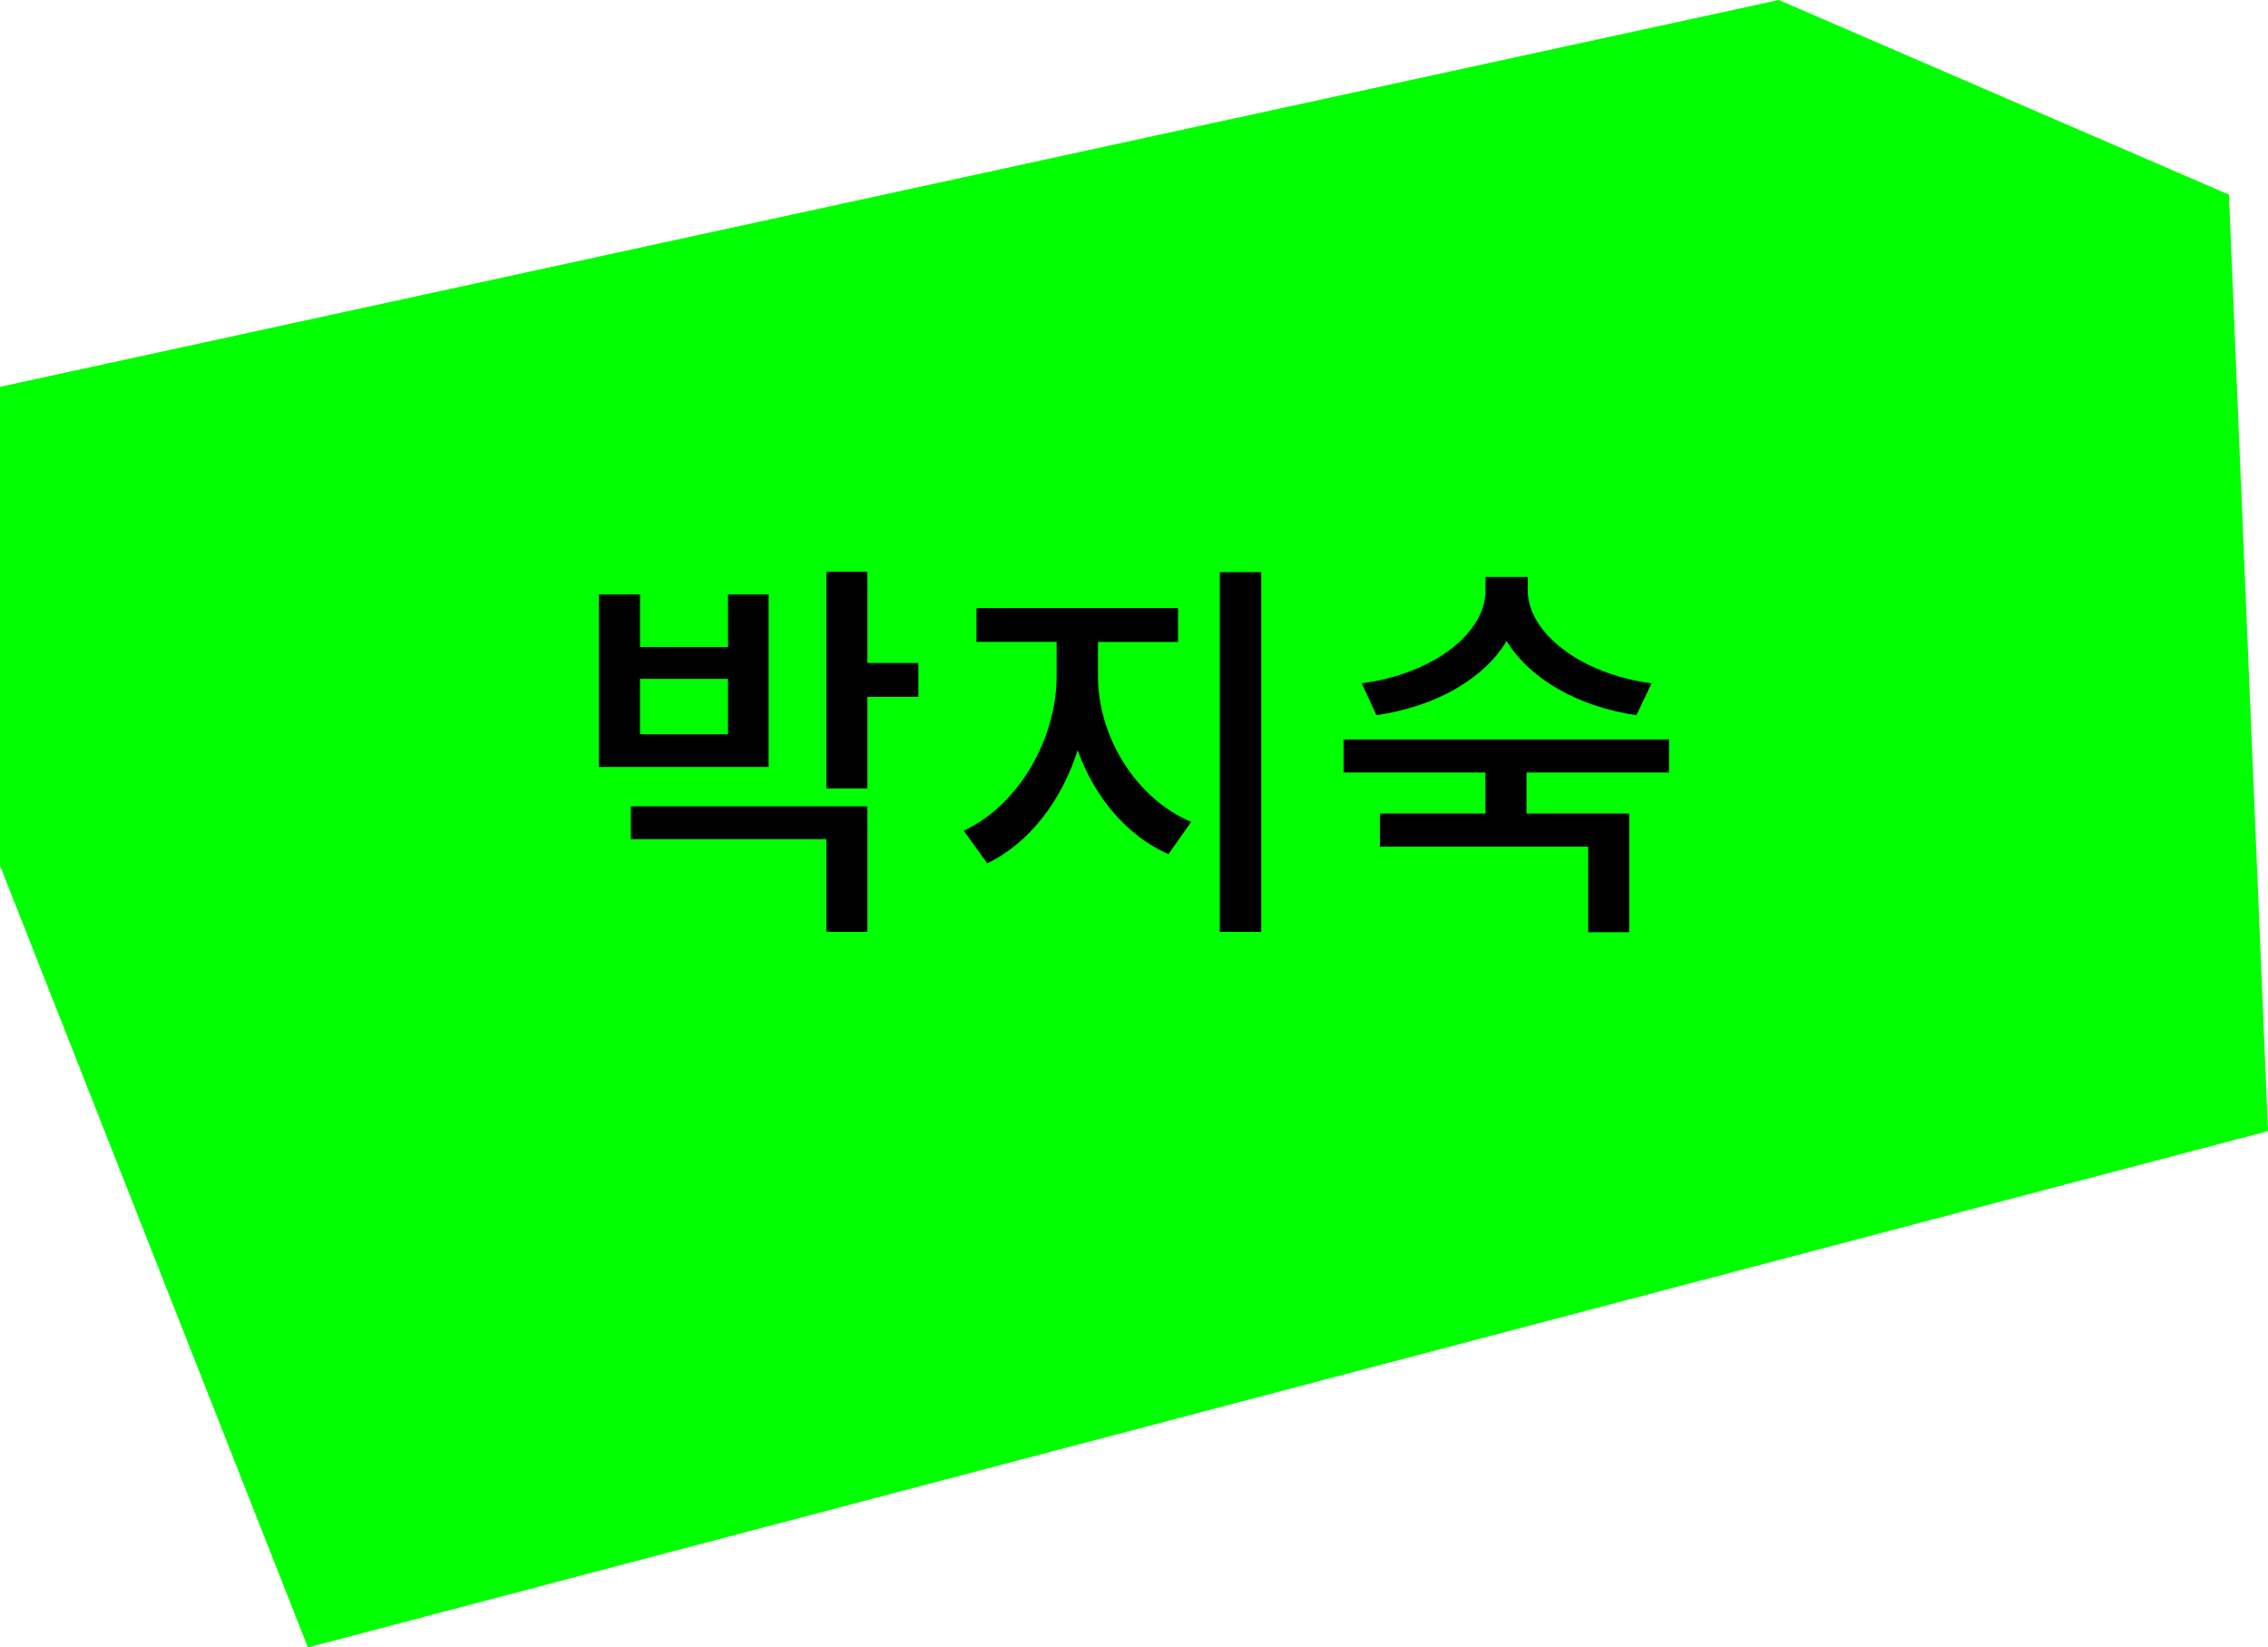
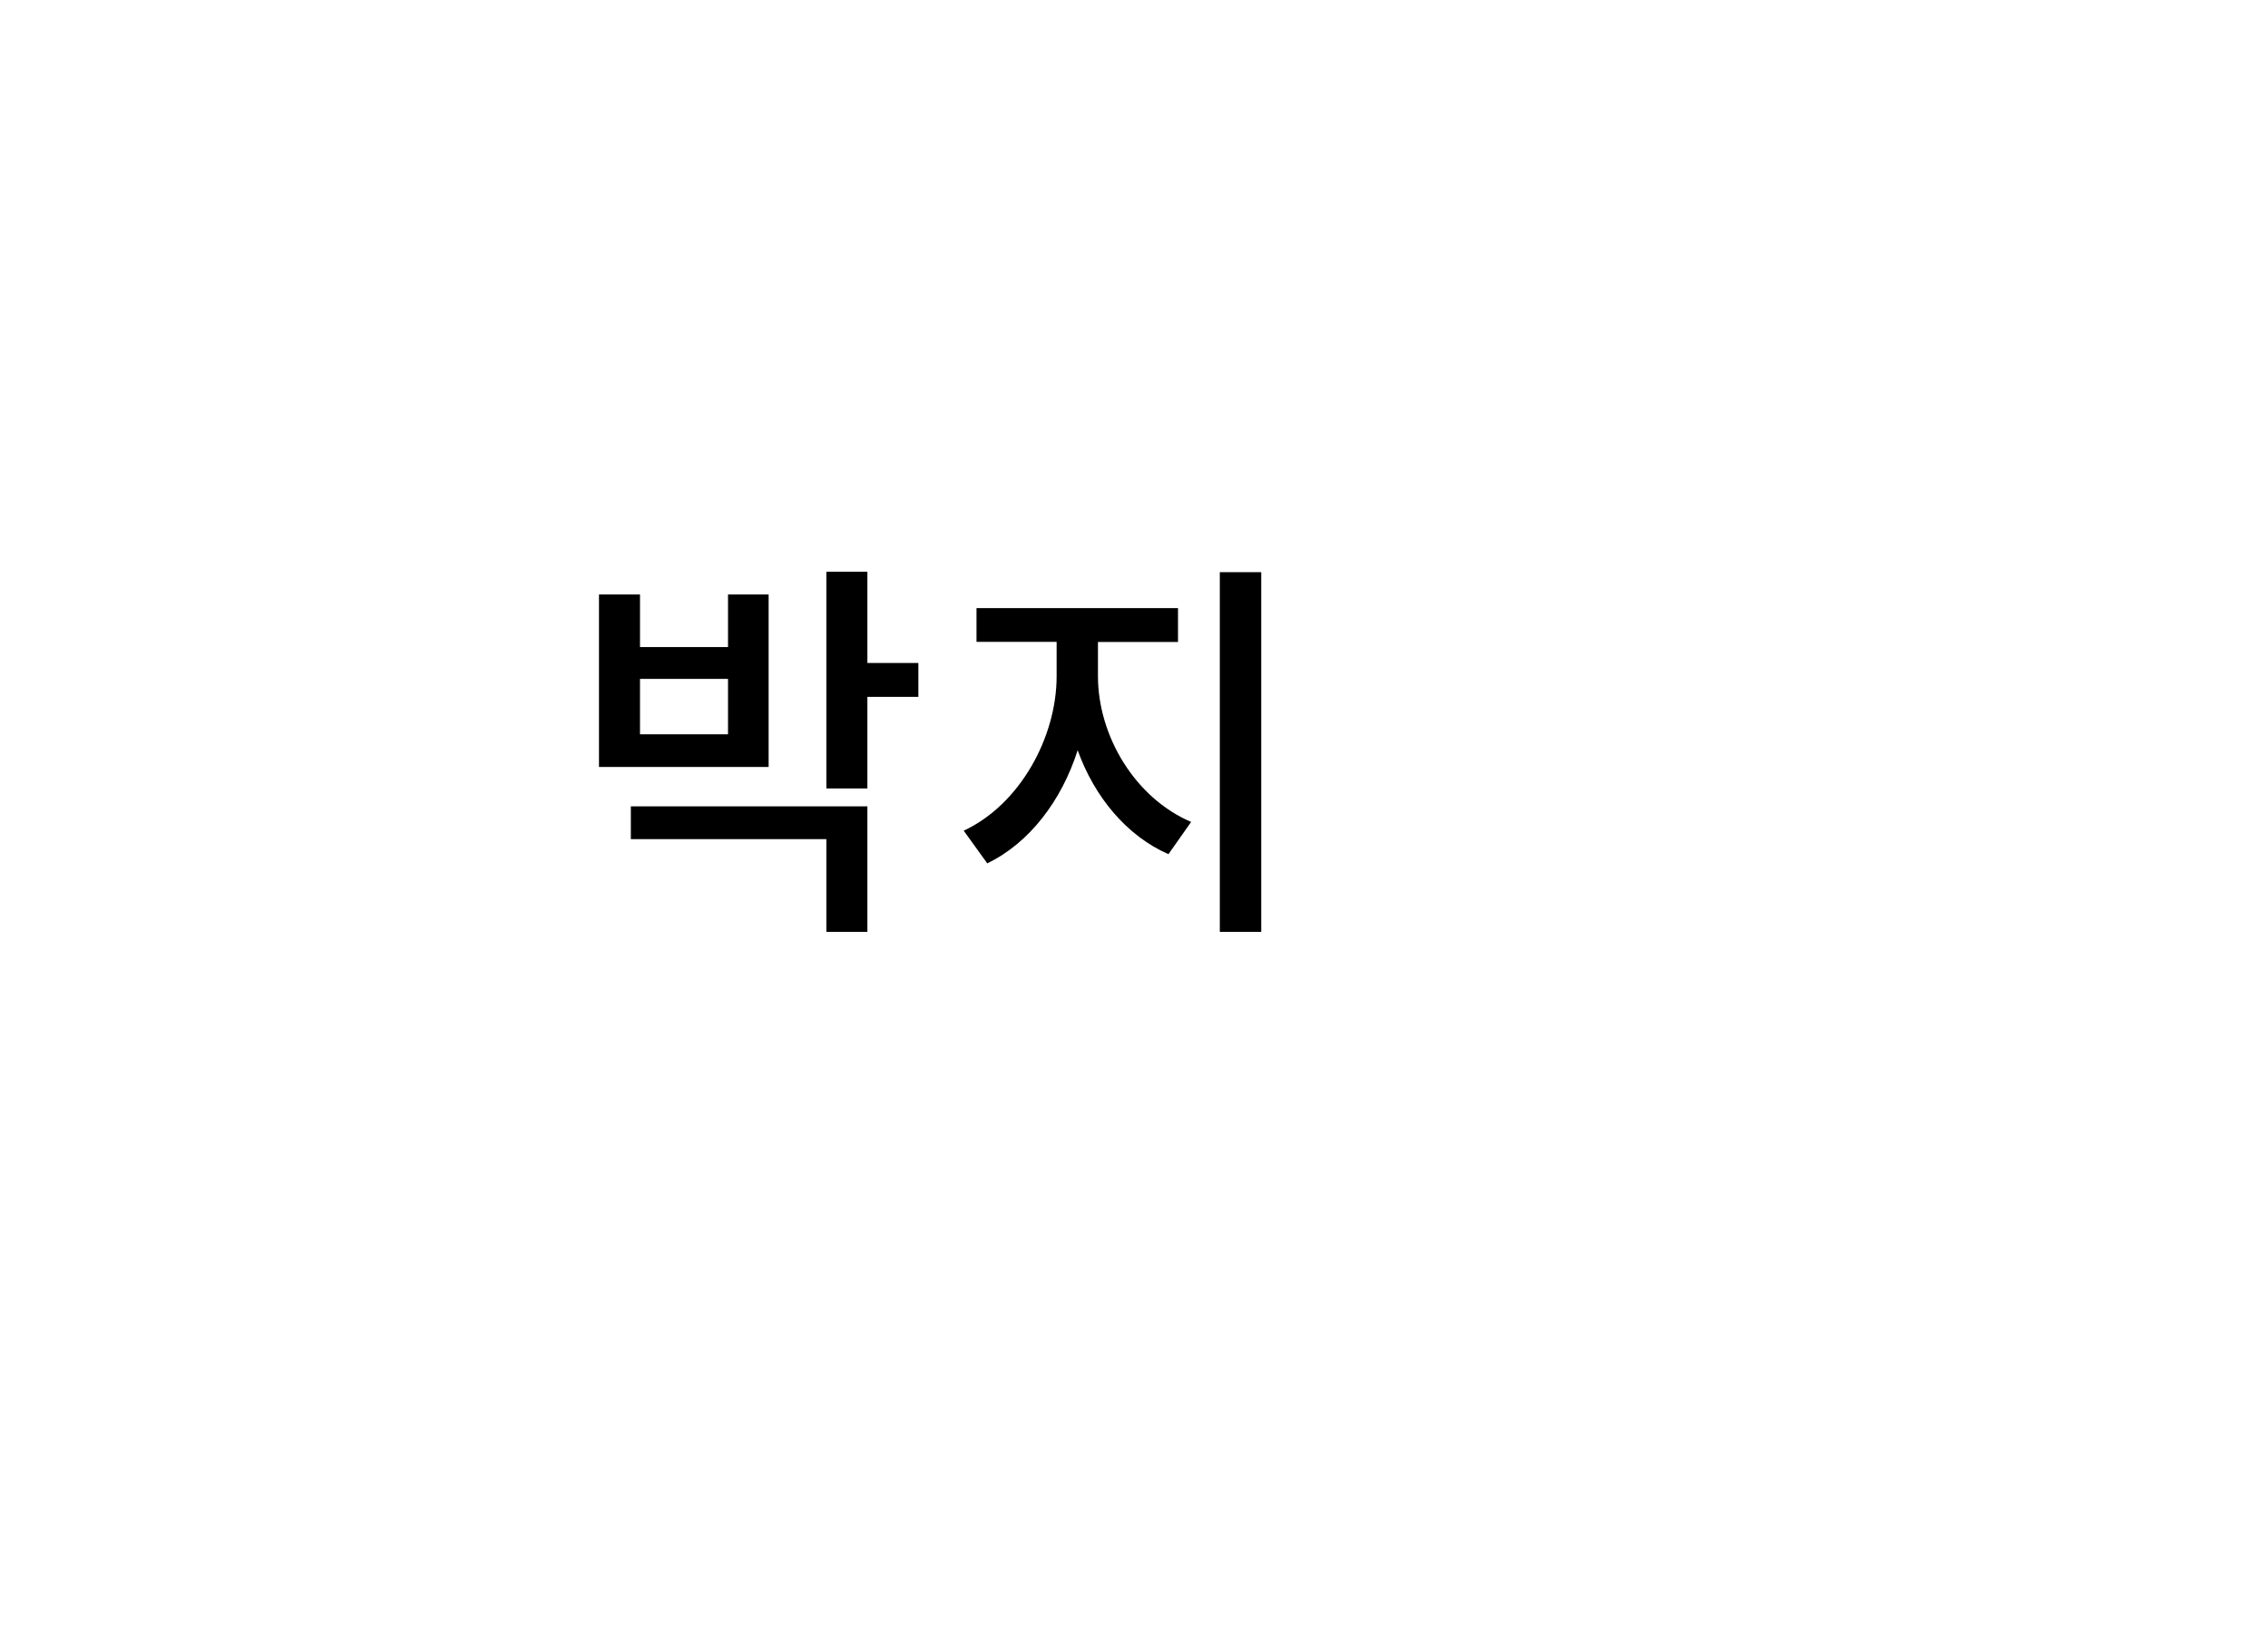
<svg xmlns="http://www.w3.org/2000/svg" id="Layer_5" data-name="Layer 5" viewBox="0 0 854.29 620.38">
  <defs>
    <style>.cls-1{fill:lime;}</style>
  </defs>
-   <polygon class="cls-1" points="670.02 0 0 145.67 0 325.93 115.99 620.38 854.29 425.93 839.56 73.3 670.02 0" />
  <path d="M289.52,288.81h-63.9V223.86h15.45v19.8h33.15v-19.8h15.3Zm-51.9,14.85h89.1v47.25H311.27V316H237.62Zm36.6-48H241.07v20.85h33.15Zm71.7,6.75h-19.2v34.5H311.27v-81.6h15.45v34.35h19.2Z" />
  <path d="M413.57,254.61c0,22.5,13.95,45.9,35.1,54.9l-8.55,12.15c-15.75-6.9-27.9-21.6-34.2-39.15-6,18.9-18.15,34.95-34.05,42.6L363,312.81c21-9.75,35-34.95,35-58.2v-12.9H367.82V229h75.9v12.75H413.57Zm61.5-39.15V350.91h-15.6V215.46Z" />
-   <path d="M575,290.91v15.45h38.7v44.7H598.22V318.81H519.77V306.36h39.75V290.91h-53.4V278.46H628.67v12.45Zm41.4-21.6c-21.9-3.15-40.2-13.65-48.9-27.9-8.7,14.4-27,24.75-49.05,27.9l-5.55-12c26.7-3.45,46.65-18.75,46.65-34.95v-5.1h15.9v5.1c0,15.9,20,31.5,46.65,34.95Z" />
</svg>